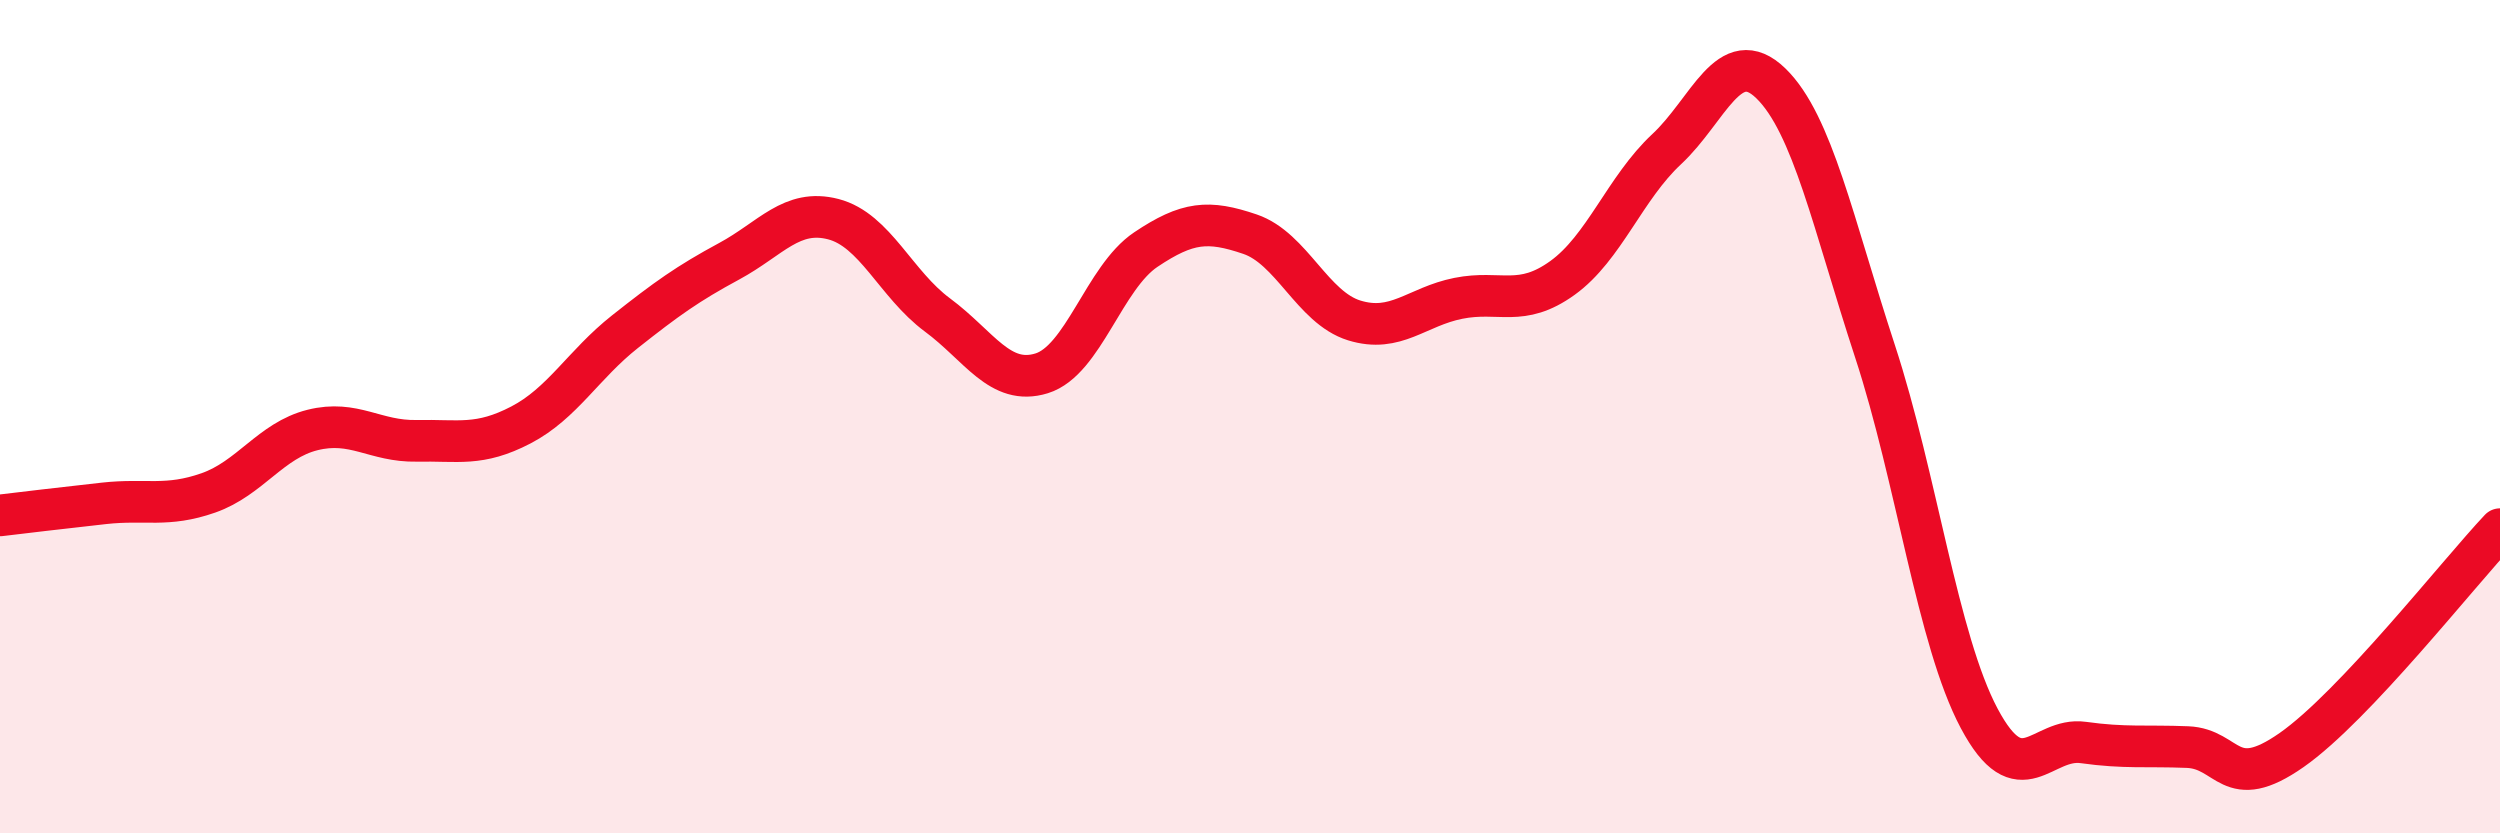
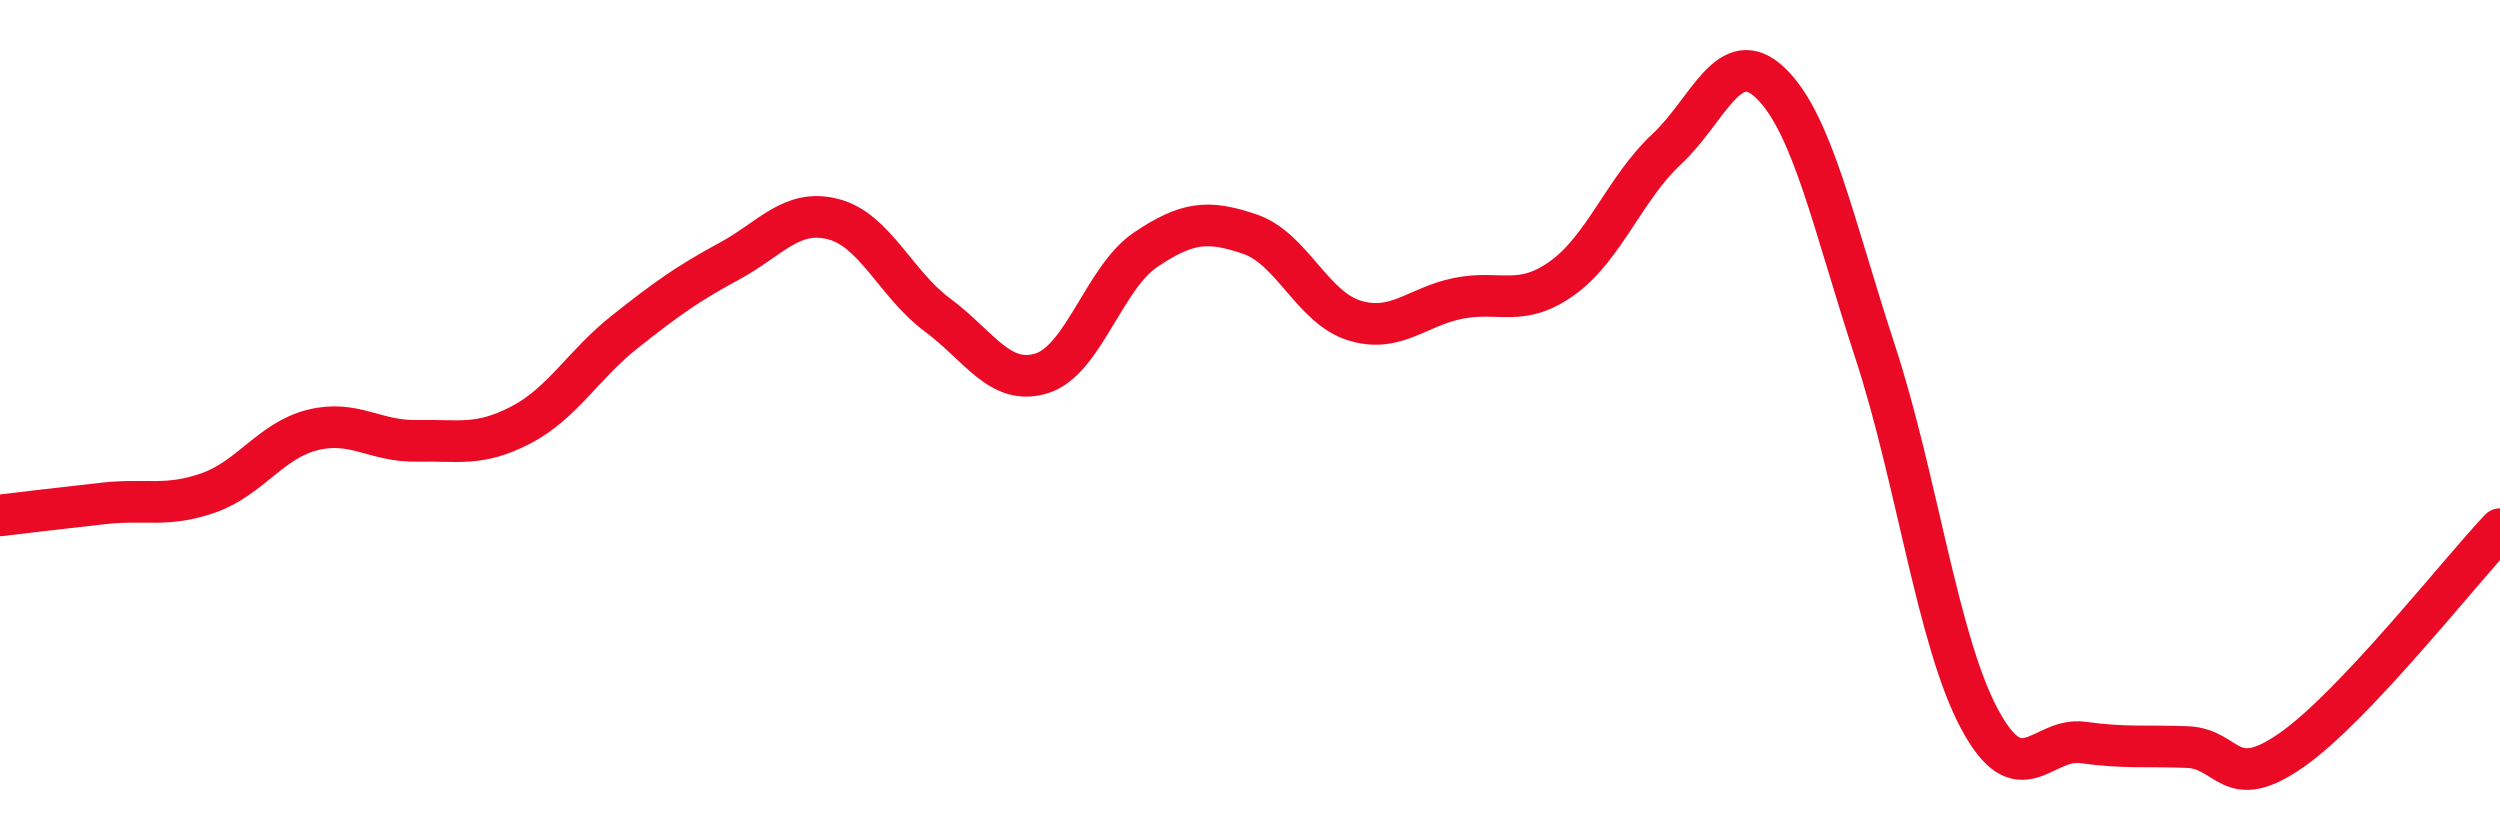
<svg xmlns="http://www.w3.org/2000/svg" width="60" height="20" viewBox="0 0 60 20">
-   <path d="M 0,12.37 C 0.5,12.31 1.5,12.19 2.5,12.08 C 3.5,11.97 4,12.18 5,11.83 C 6,11.48 6.5,10.57 7.5,10.32 C 8.5,10.07 9,10.6 10,10.58 C 11,10.56 11.5,10.72 12.5,10.2 C 13.5,9.68 14,8.75 15,7.96 C 16,7.17 16.5,6.81 17.5,6.27 C 18.5,5.73 19,5 20,5.26 C 21,5.52 21.5,6.82 22.5,7.56 C 23.5,8.3 24,9.27 25,8.96 C 26,8.65 26.5,6.66 27.5,5.99 C 28.5,5.32 29,5.28 30,5.62 C 31,5.96 31.5,7.38 32.5,7.69 C 33.5,8 34,7.36 35,7.16 C 36,6.96 36.5,7.39 37.5,6.67 C 38.5,5.95 39,4.51 40,3.58 C 41,2.65 41.5,1.03 42.5,2 C 43.5,2.97 44,5.38 45,8.43 C 46,11.48 46.5,15.36 47.5,17.24 C 48.5,19.12 49,17.68 50,17.82 C 51,17.96 51.5,17.89 52.5,17.93 C 53.5,17.97 53.5,19.05 55,18 C 56.5,16.95 59,13.76 60,12.7L60 20L0 20Z" fill="#EB0A25" opacity="0.1" stroke-linecap="round" stroke-linejoin="round" />
  <path d="M 0,12.37 C 0.5,12.31 1.5,12.19 2.5,12.08 C 3.5,11.97 4,12.18 5,11.83 C 6,11.48 6.5,10.57 7.5,10.32 C 8.5,10.07 9,10.6 10,10.58 C 11,10.56 11.5,10.72 12.5,10.2 C 13.5,9.68 14,8.75 15,7.96 C 16,7.17 16.5,6.81 17.5,6.27 C 18.5,5.73 19,5 20,5.26 C 21,5.52 21.5,6.82 22.5,7.56 C 23.5,8.3 24,9.27 25,8.96 C 26,8.65 26.5,6.66 27.5,5.99 C 28.5,5.32 29,5.28 30,5.62 C 31,5.96 31.5,7.38 32.5,7.69 C 33.5,8 34,7.36 35,7.16 C 36,6.96 36.5,7.39 37.5,6.67 C 38.5,5.95 39,4.51 40,3.58 C 41,2.65 41.5,1.03 42.5,2 C 43.5,2.97 44,5.38 45,8.43 C 46,11.48 46.5,15.36 47.5,17.24 C 48.5,19.12 49,17.68 50,17.82 C 51,17.96 51.5,17.89 52.5,17.93 C 53.5,17.97 53.5,19.05 55,18 C 56.5,16.95 59,13.76 60,12.7" stroke="#EB0A25" stroke-width="1" fill="none" stroke-linecap="round" stroke-linejoin="round" />
</svg>